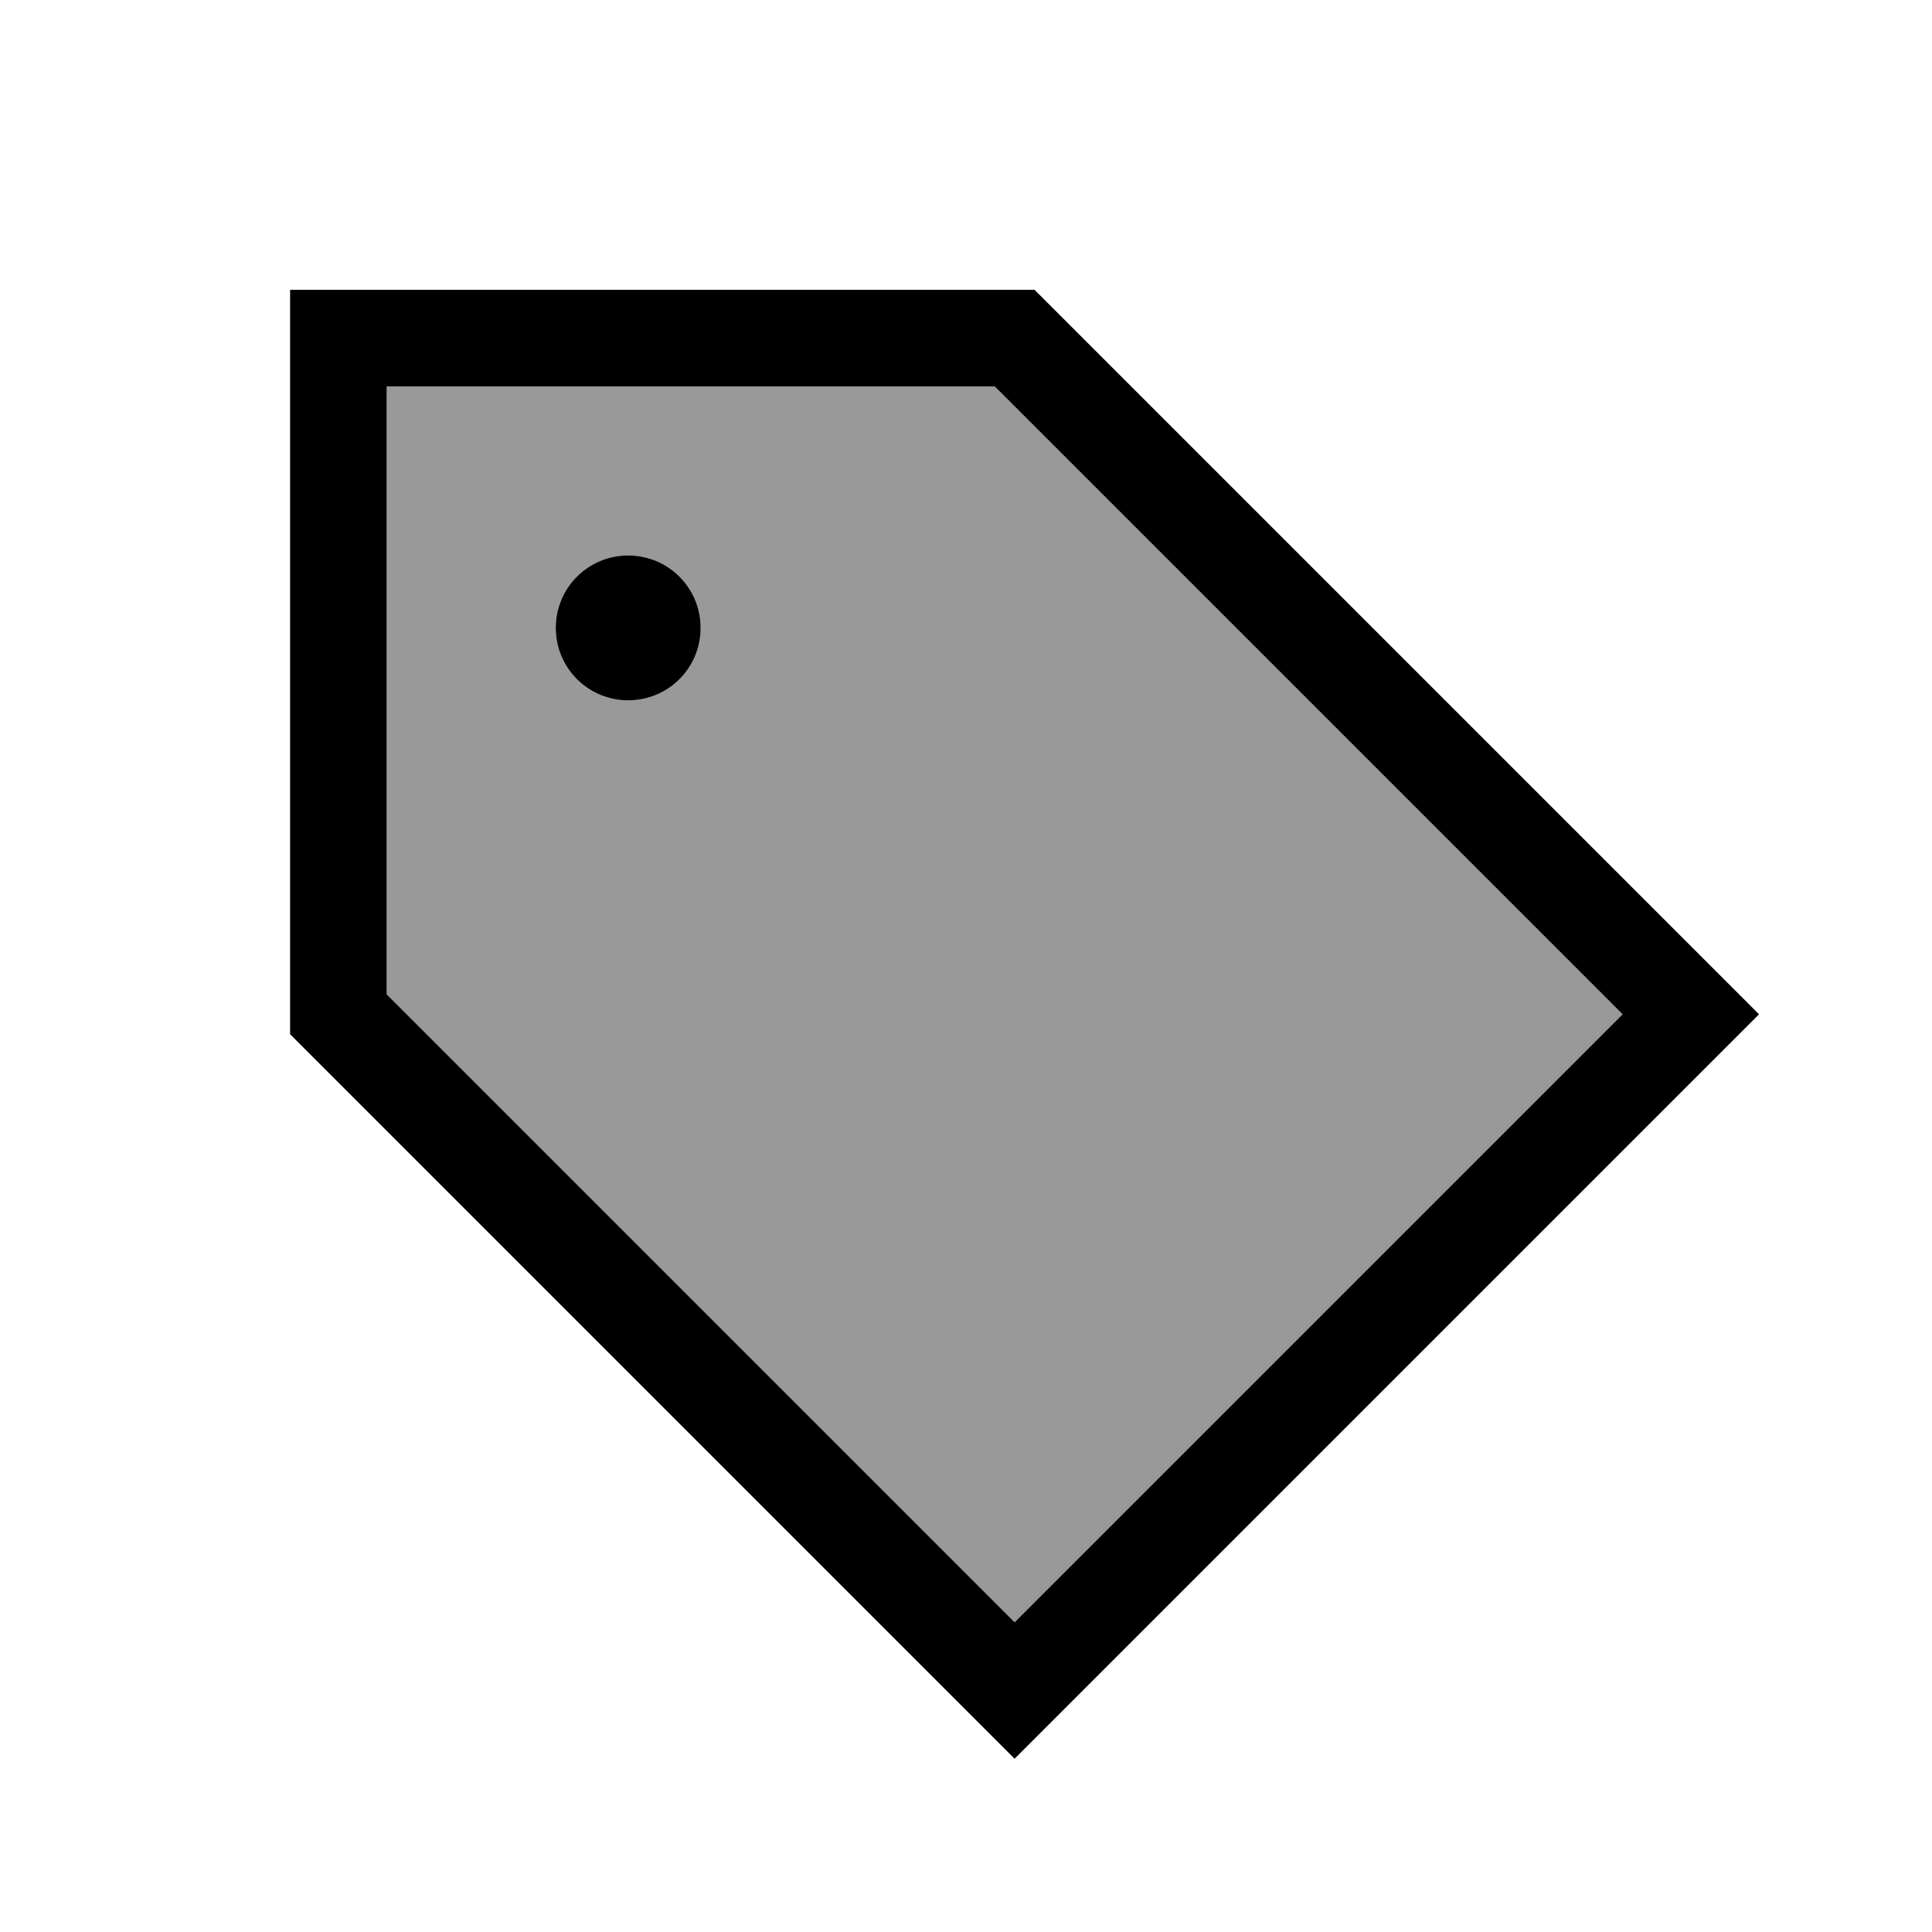
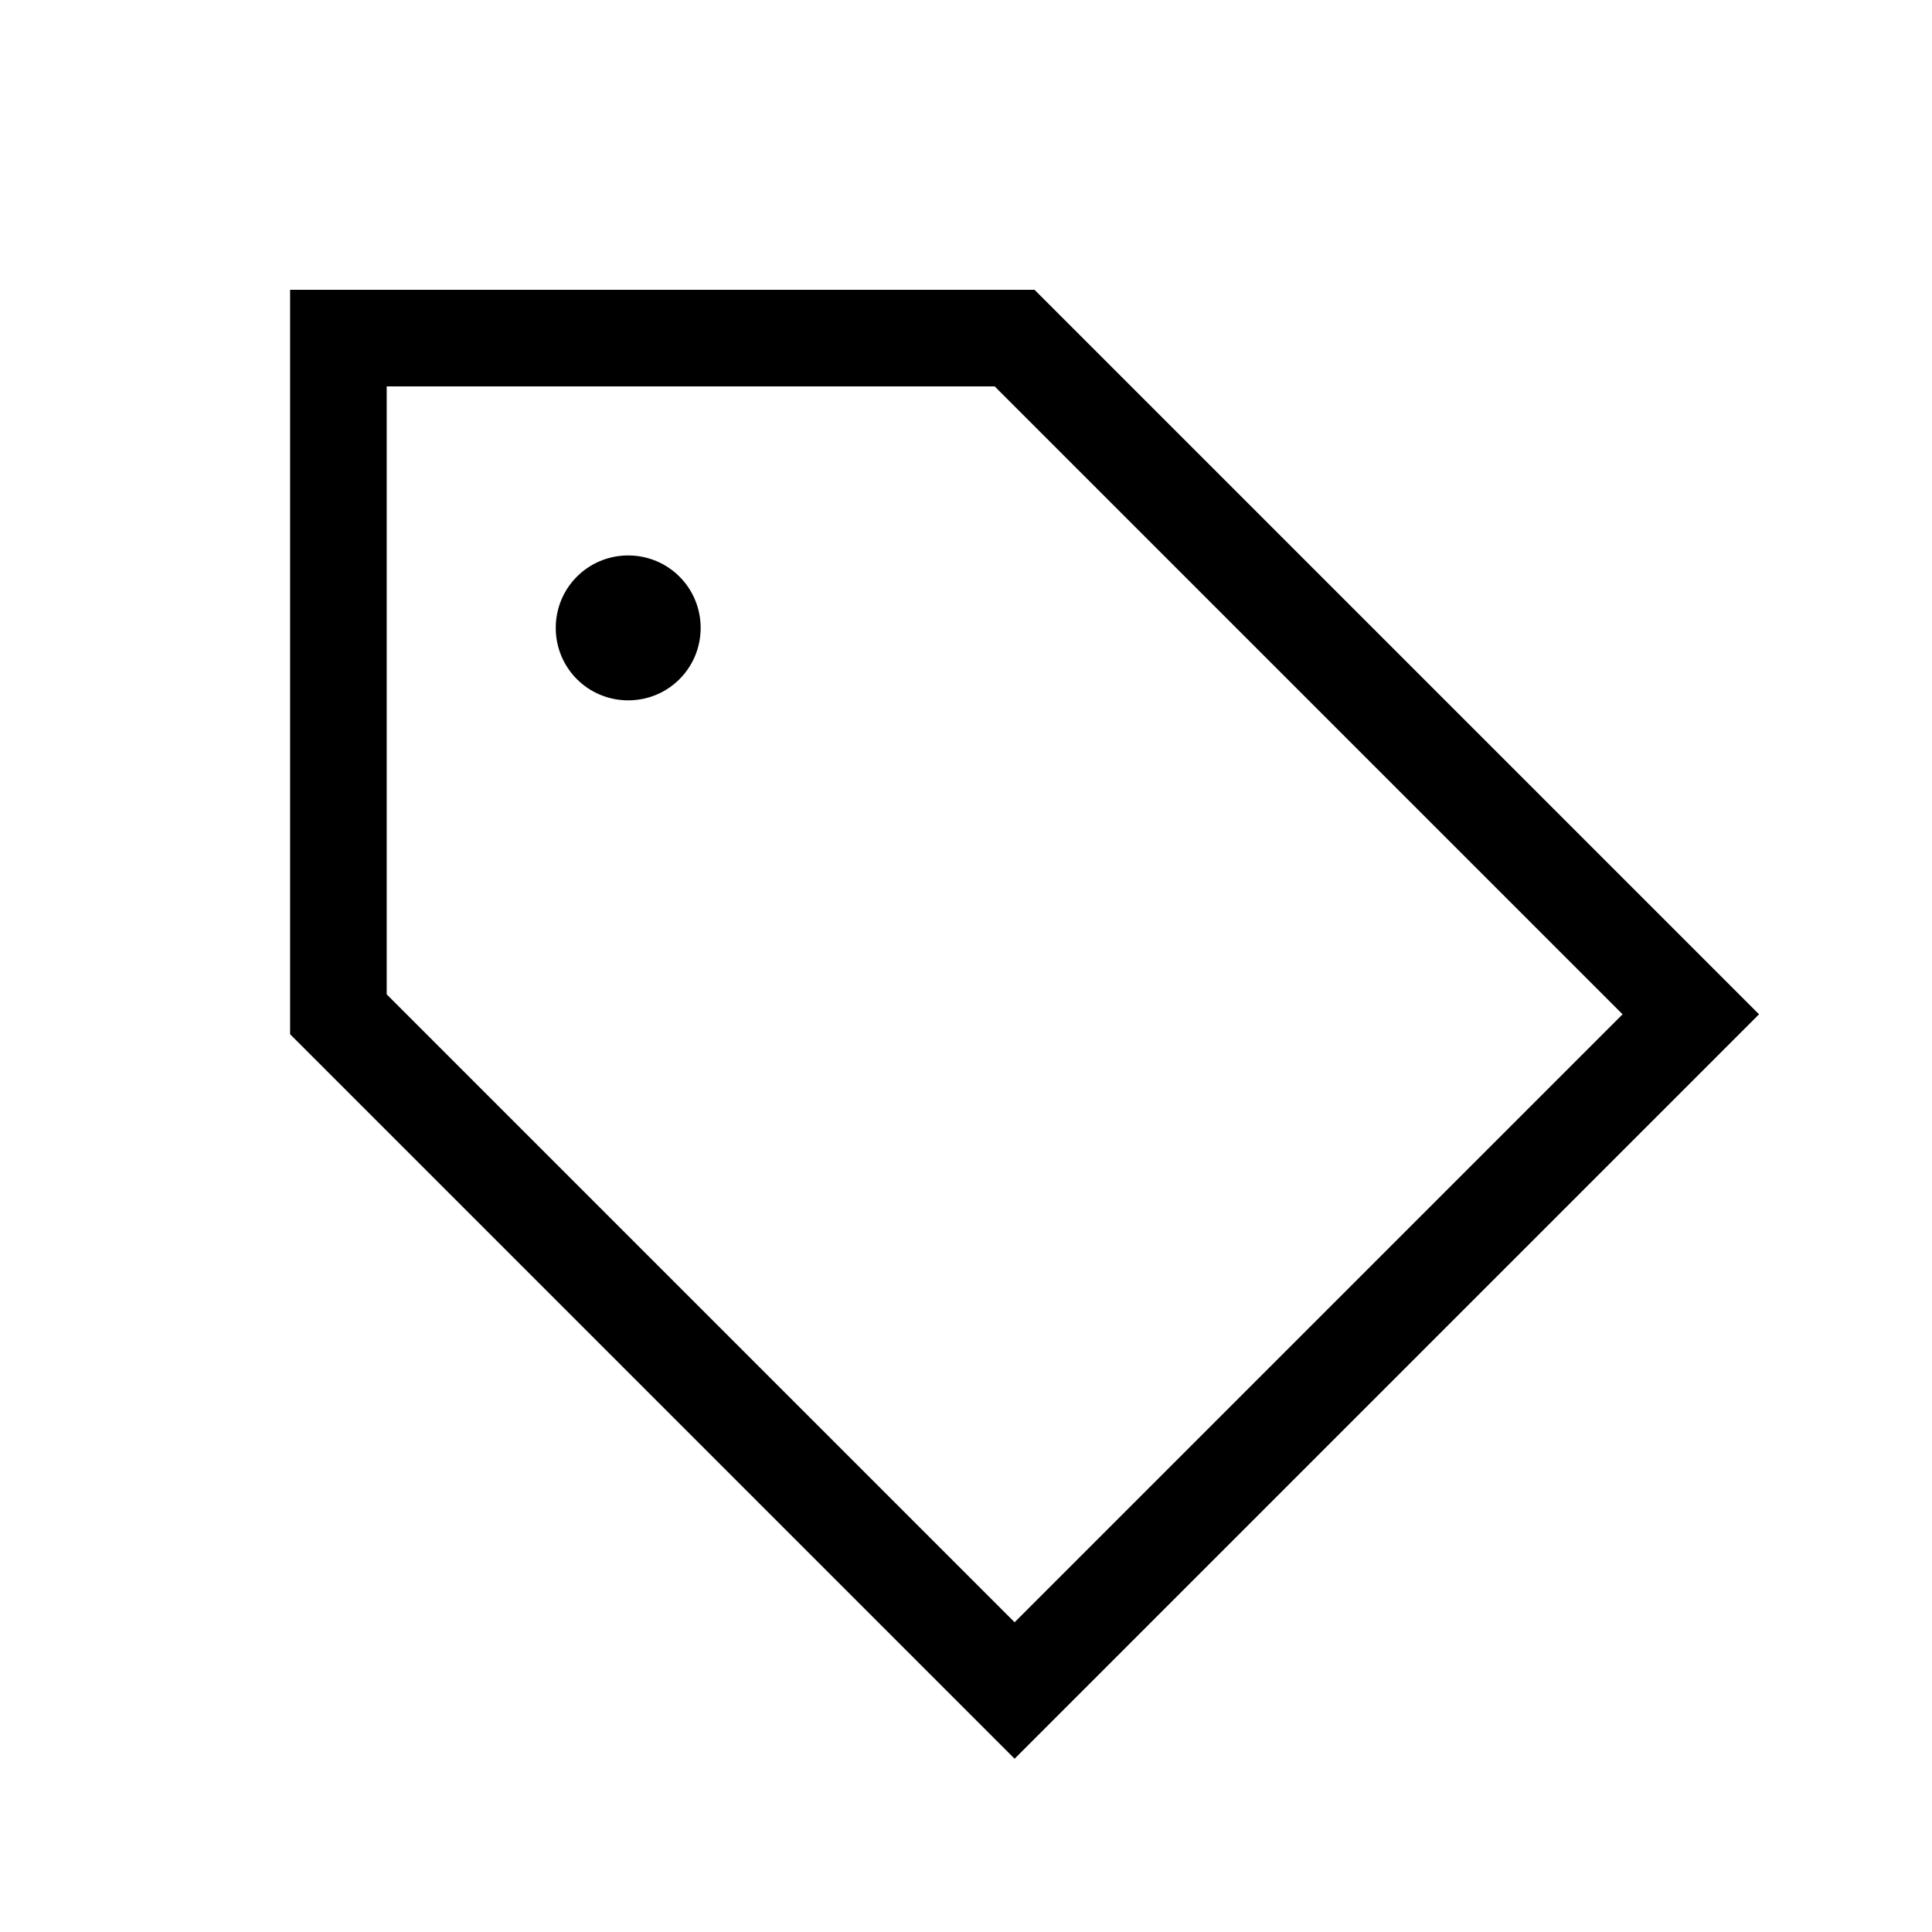
<svg xmlns="http://www.w3.org/2000/svg" viewBox="0 0 640 640">
-   <path opacity=".4" fill="currentColor" d="M128.1 128L128.1 329.4L336.1 537.4L537.5 336L329.5 128L128.1 128zM232.1 208C232.1 221.3 221.4 232 208.1 232C194.8 232 184.1 221.3 184.1 208C184.1 194.7 194.8 184 208.1 184C221.4 184 232.1 194.7 232.1 208z" />
  <path fill="currentColor" d="M112.1 96L96.1 96L96.1 342.6L100.8 347.3L324.8 571.3L336.1 582.6L347.4 571.3L571.4 347.3L582.7 336L571.4 324.7L347.4 100.7L342.7 96L112.1 96zM128.1 329.4L128.1 128L329.5 128L537.5 336L336.1 537.4L128.1 329.4zM208.1 232C221.4 232 232.1 221.3 232.1 208C232.1 194.7 221.4 184 208.1 184C194.8 184 184.1 194.7 184.1 208C184.1 221.3 194.8 232 208.1 232z" />
</svg>